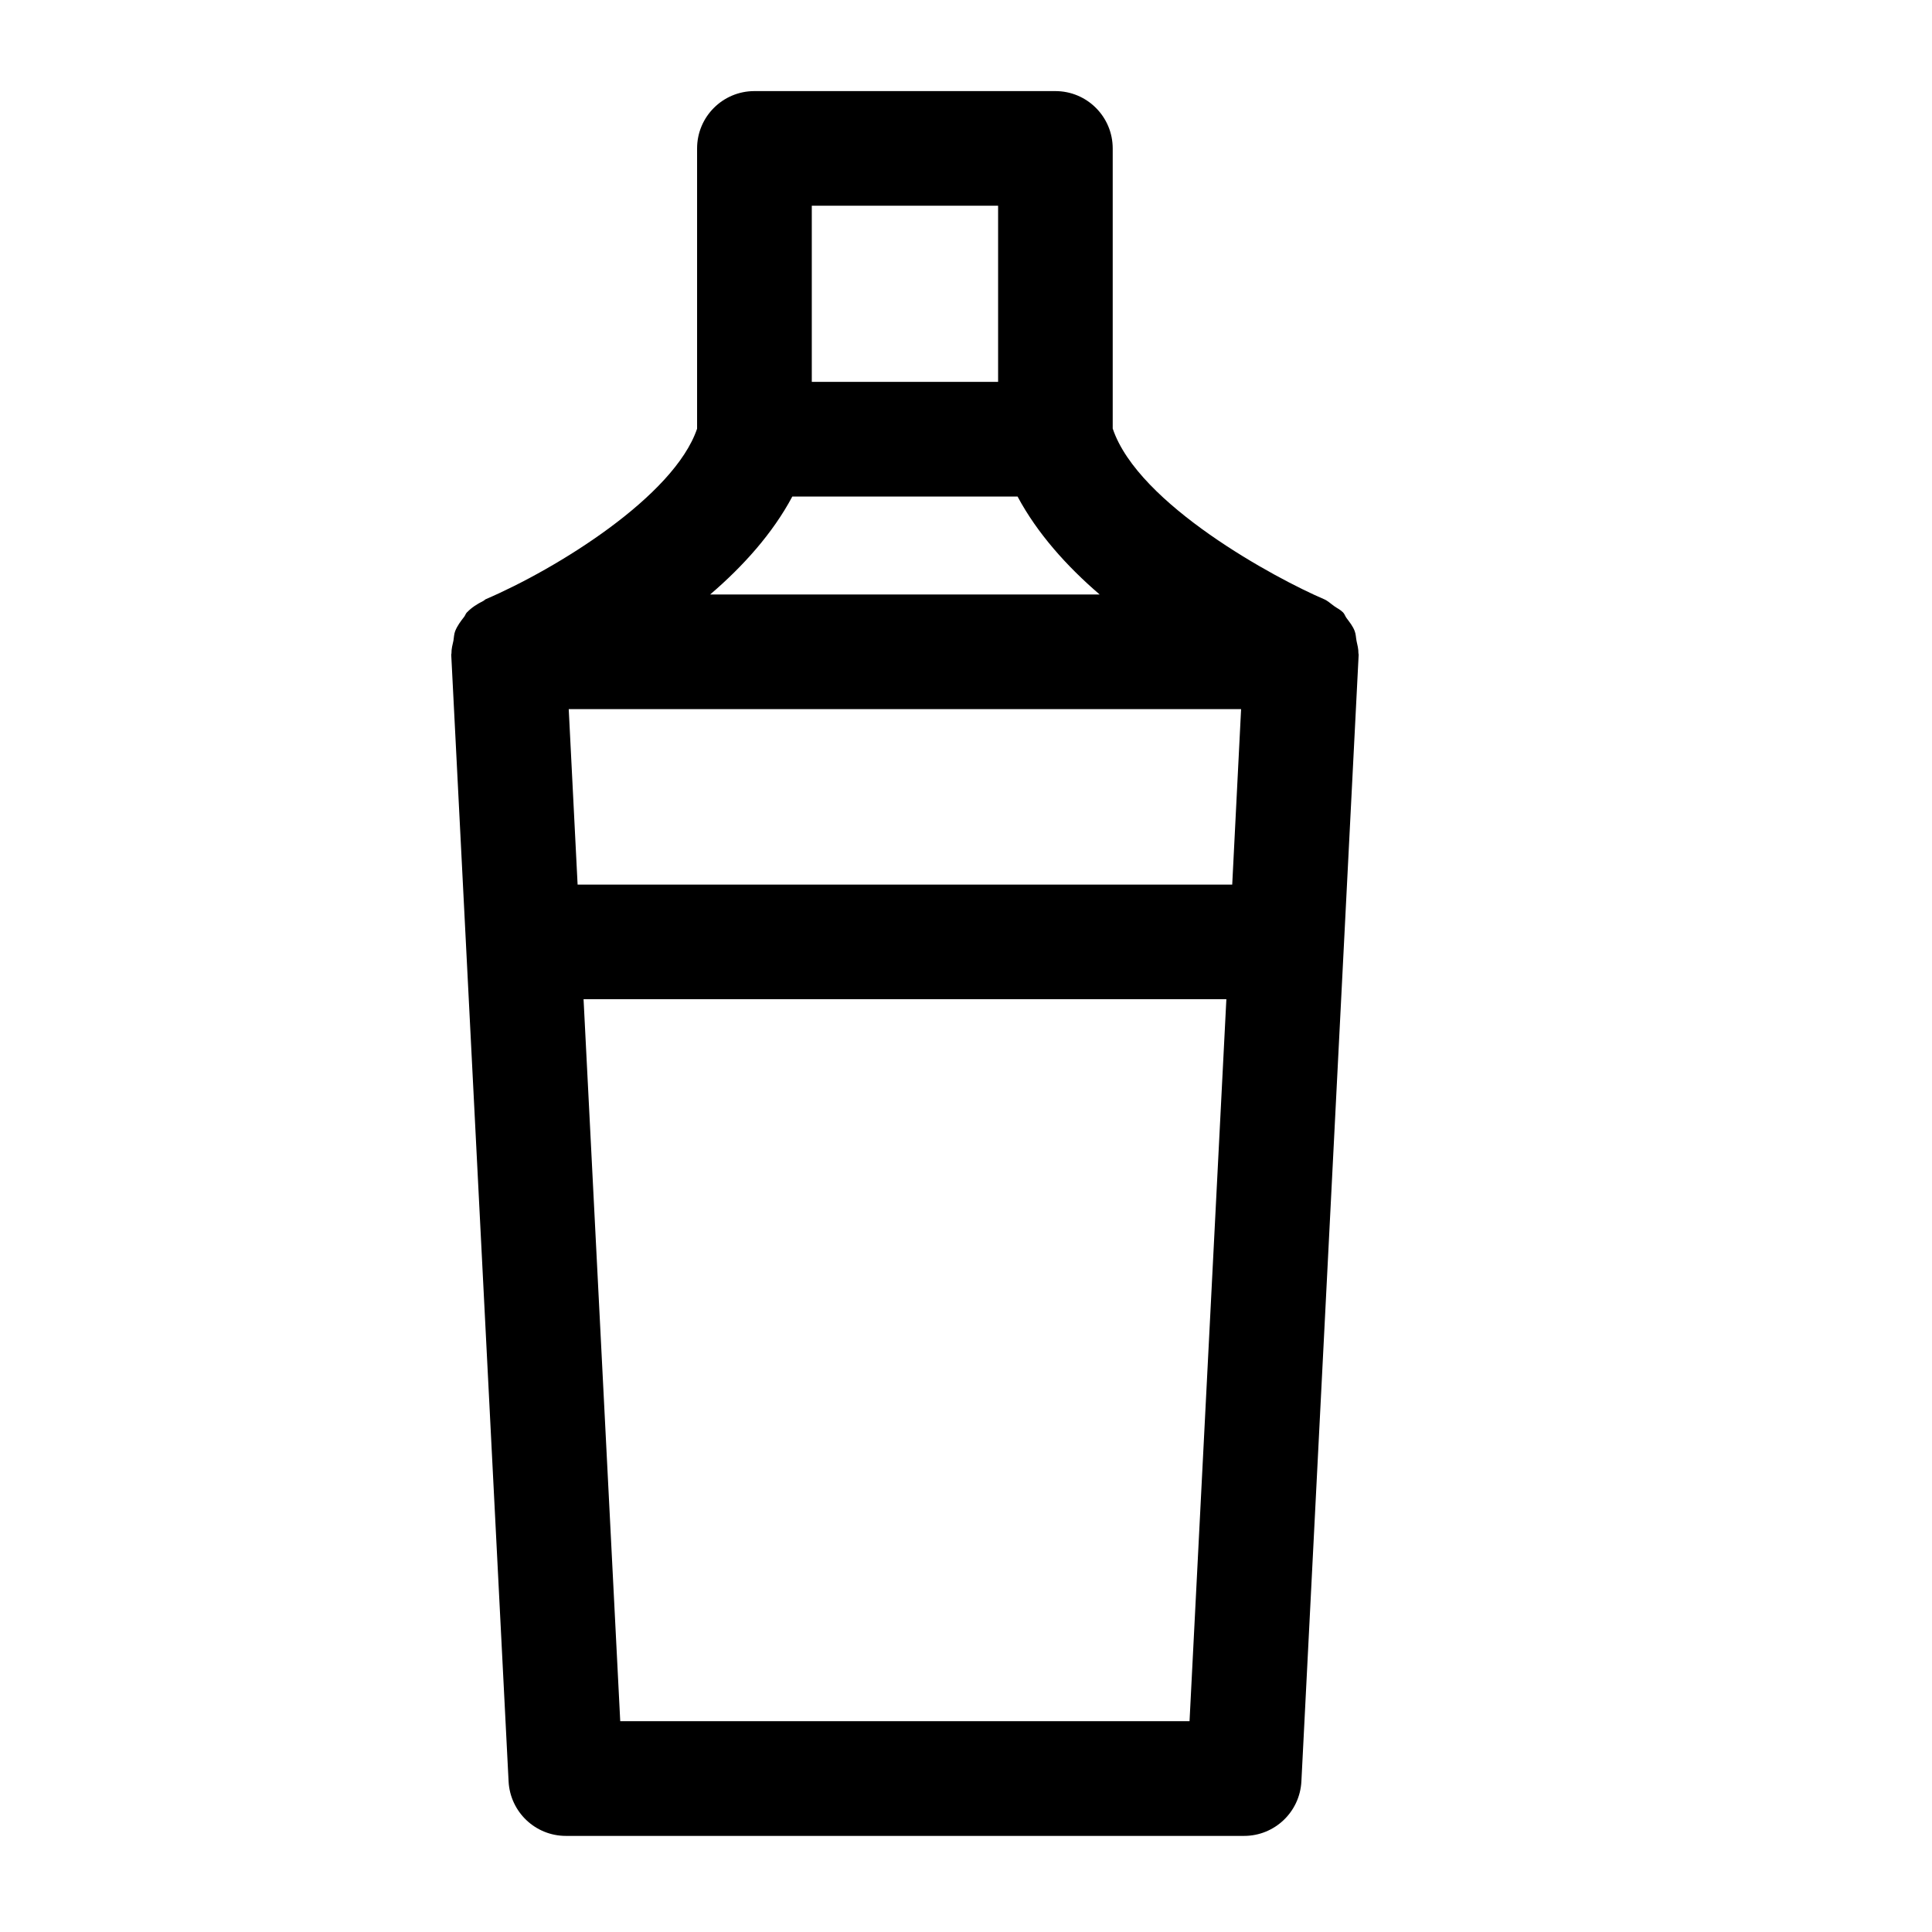
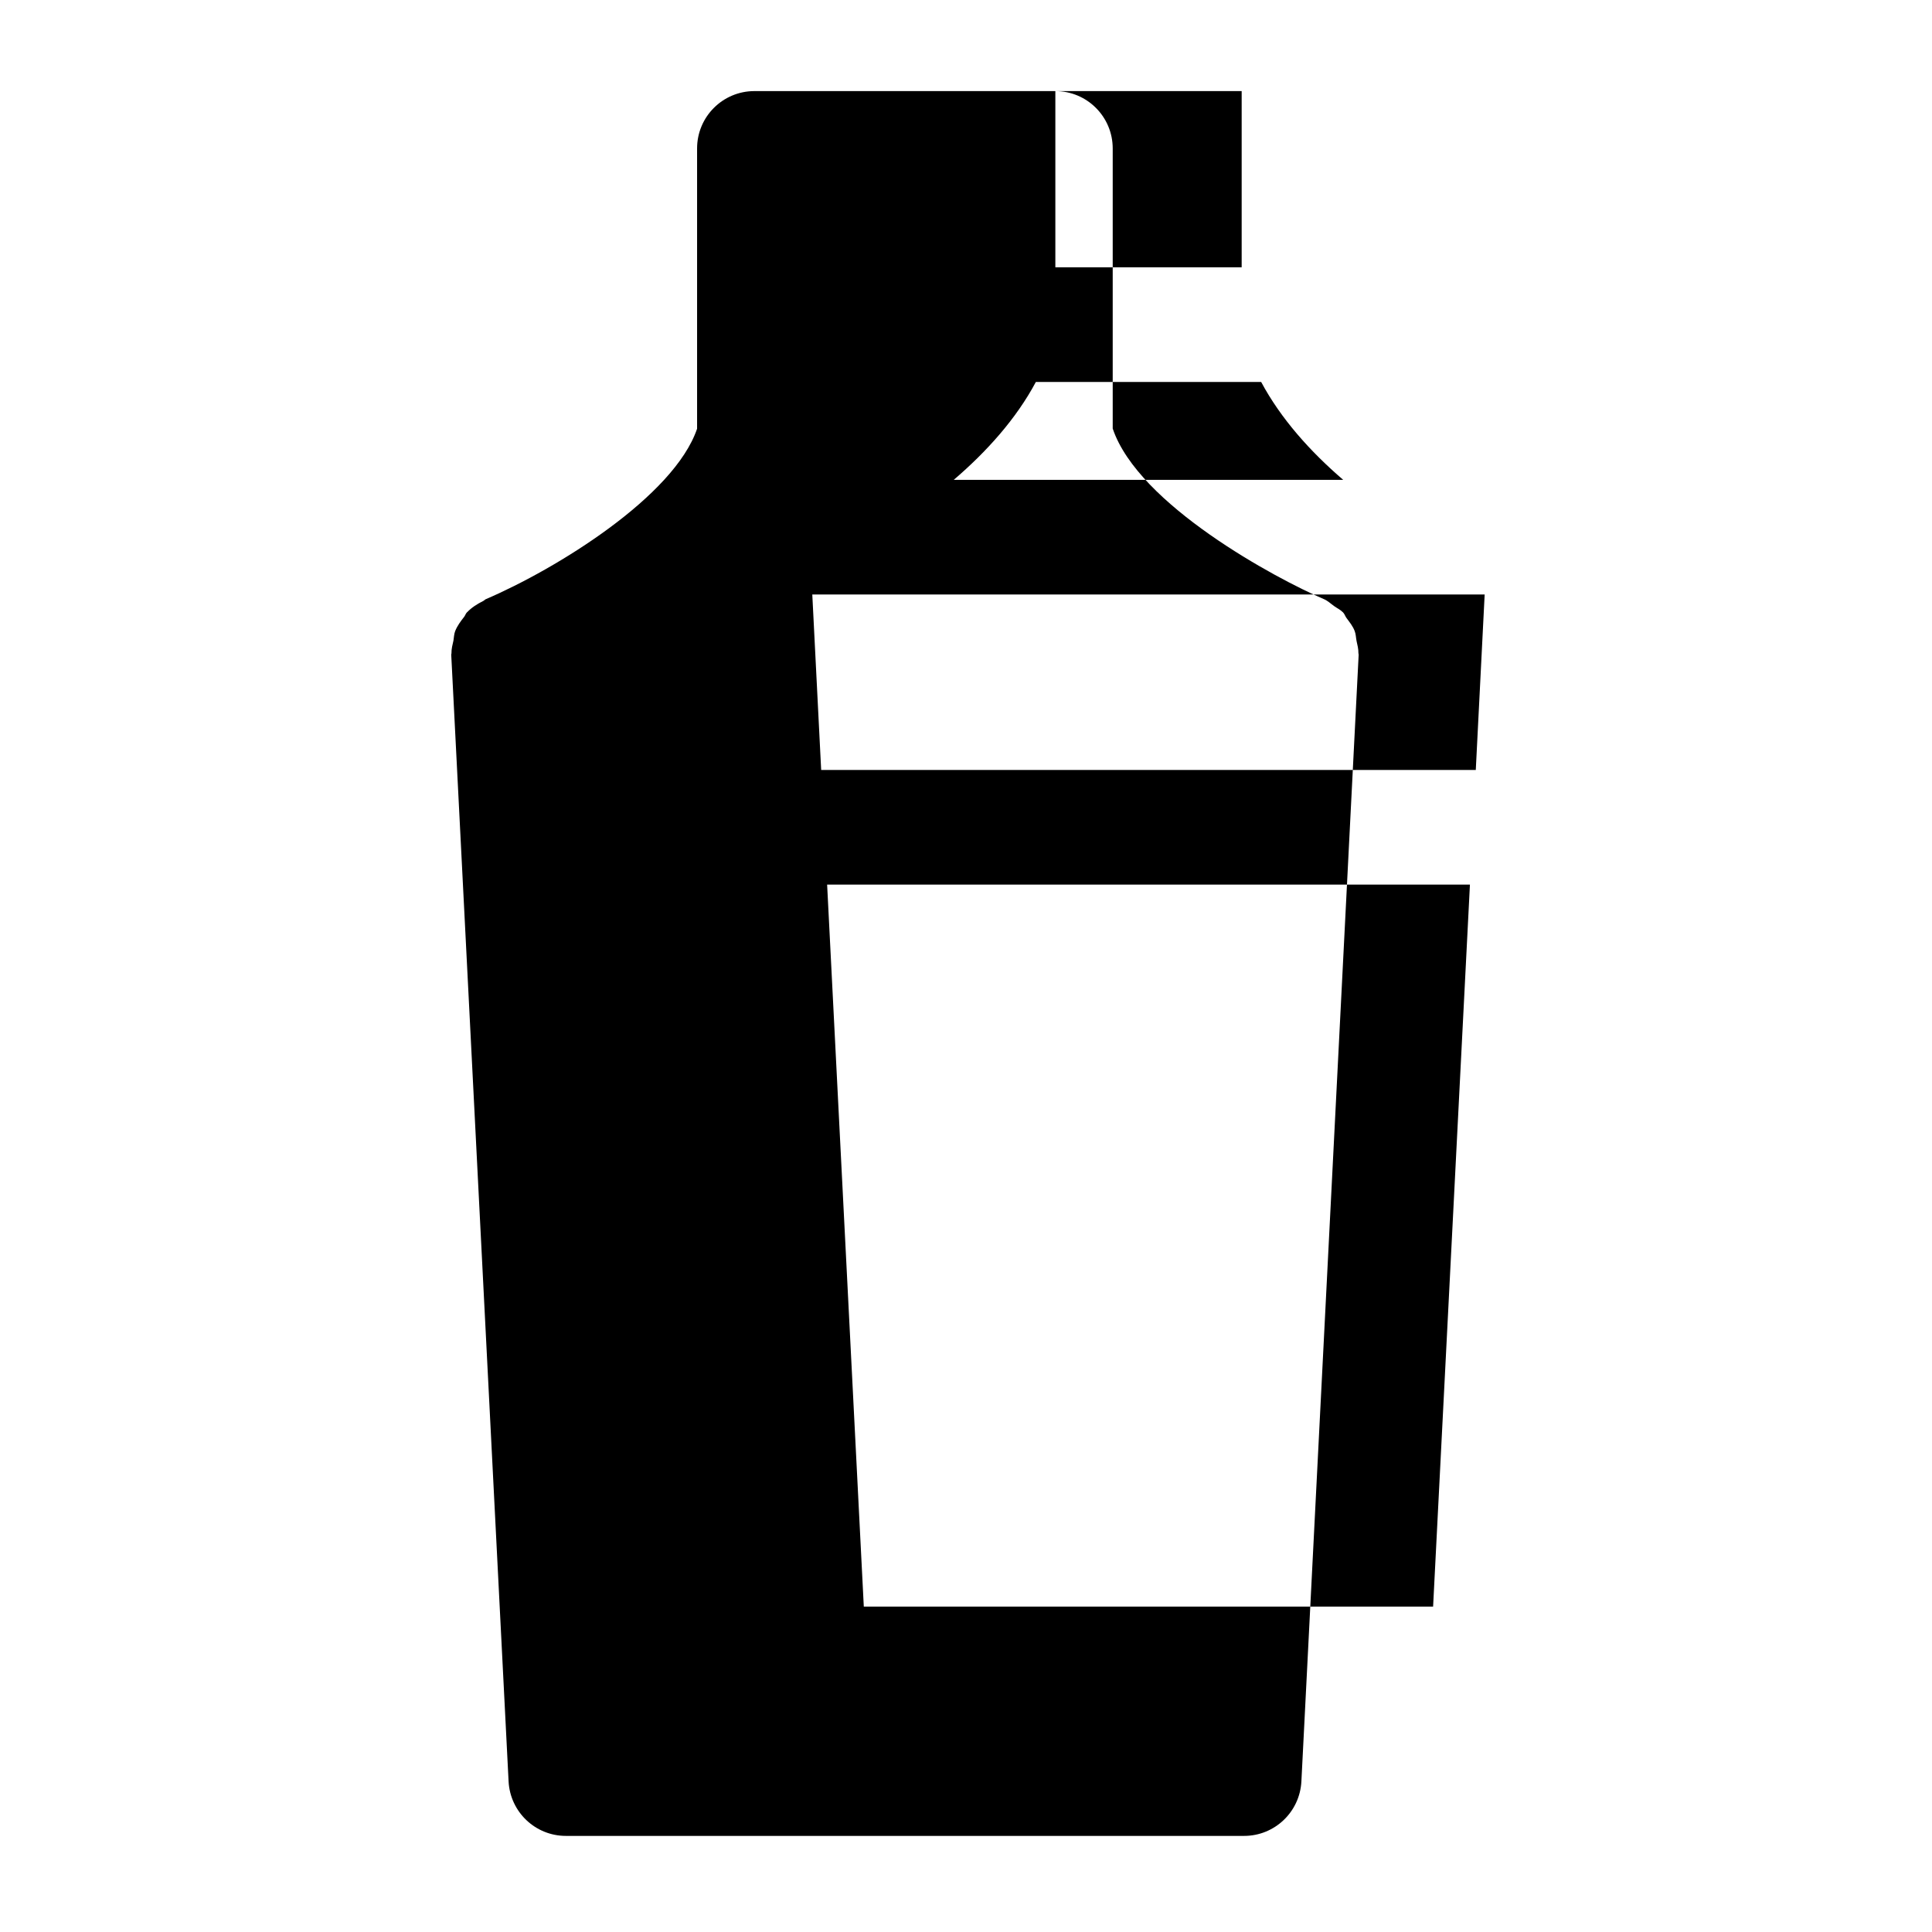
<svg xmlns="http://www.w3.org/2000/svg" fill="#000000" width="800px" height="800px" version="1.1" viewBox="144 144 512 512">
-   <path d="m423.68 168.14h-79.746c-8.398 0-15.199 6.801-15.199 15.199v74.27c-6.086 17.926-37.219 37.137-55.984 45.176-0.254 0.105-0.422 0.355-0.695 0.48-1.594 0.801-3.086 1.742-4.262 2.981-0.02 0-0.02 0-0.043 0.02-0.332 0.34-0.461 0.82-0.73 1.18-0.945 1.195-1.848 2.414-2.394 3.797-0.316 0.797-0.316 1.68-0.461 2.519-0.25 1.113-0.547 2.203-0.523 3.359 0 0.125-0.062 0.25-0.062 0.379l15.199 298.59c0.418 8.102 7.094 14.441 15.176 14.441h179.75c8.082 0 14.758-6.34 15.176-14.441l15.176-298.59c0-0.125-0.062-0.25-0.062-0.398 0.02-1.133-0.273-2.184-0.504-3.273-0.168-0.883-0.168-1.762-0.484-2.582-0.461-1.258-1.324-2.332-2.141-3.422-0.379-0.484-0.523-1.113-0.965-1.555-0.02-0.02-0.062-0.02-0.062-0.043-0.629-0.652-1.512-1.051-2.266-1.594-0.922-0.652-1.723-1.449-2.75-1.867-12.617-5.394-49.184-25.023-55.945-45.195v-74.23c0-8.398-6.801-15.199-15.199-15.199zm-64.547 30.375h49.375v46.688h-49.375zm-5.164 77.082h59.703c5.207 9.742 13.059 18.492 21.746 25.945l-103.22 0.004c8.711-7.453 16.582-16.207 21.77-25.949zm105.27 324.54h-150.87l-9.719-191.34h170.35zm13.664-268.21-2.352 46.496h-173.48l-2.352-46.496z" />
+   <path d="m423.68 168.14h-79.746c-8.398 0-15.199 6.801-15.199 15.199v74.27c-6.086 17.926-37.219 37.137-55.984 45.176-0.254 0.105-0.422 0.355-0.695 0.48-1.594 0.801-3.086 1.742-4.262 2.981-0.02 0-0.02 0-0.043 0.02-0.332 0.34-0.461 0.82-0.73 1.18-0.945 1.195-1.848 2.414-2.394 3.797-0.316 0.797-0.316 1.68-0.461 2.519-0.25 1.113-0.547 2.203-0.523 3.359 0 0.125-0.062 0.25-0.062 0.379l15.199 298.59c0.418 8.102 7.094 14.441 15.176 14.441h179.75c8.082 0 14.758-6.34 15.176-14.441l15.176-298.59c0-0.125-0.062-0.25-0.062-0.398 0.02-1.133-0.273-2.184-0.504-3.273-0.168-0.883-0.168-1.762-0.484-2.582-0.461-1.258-1.324-2.332-2.141-3.422-0.379-0.484-0.523-1.113-0.965-1.555-0.02-0.02-0.062-0.02-0.062-0.043-0.629-0.652-1.512-1.051-2.266-1.594-0.922-0.652-1.723-1.449-2.75-1.867-12.617-5.394-49.184-25.023-55.945-45.195v-74.23c0-8.398-6.801-15.199-15.199-15.199zh49.375v46.688h-49.375zm-5.164 77.082h59.703c5.207 9.742 13.059 18.492 21.746 25.945l-103.22 0.004c8.711-7.453 16.582-16.207 21.77-25.949zm105.27 324.54h-150.87l-9.719-191.34h170.35zm13.664-268.21-2.352 46.496h-173.48l-2.352-46.496z" />
</svg>